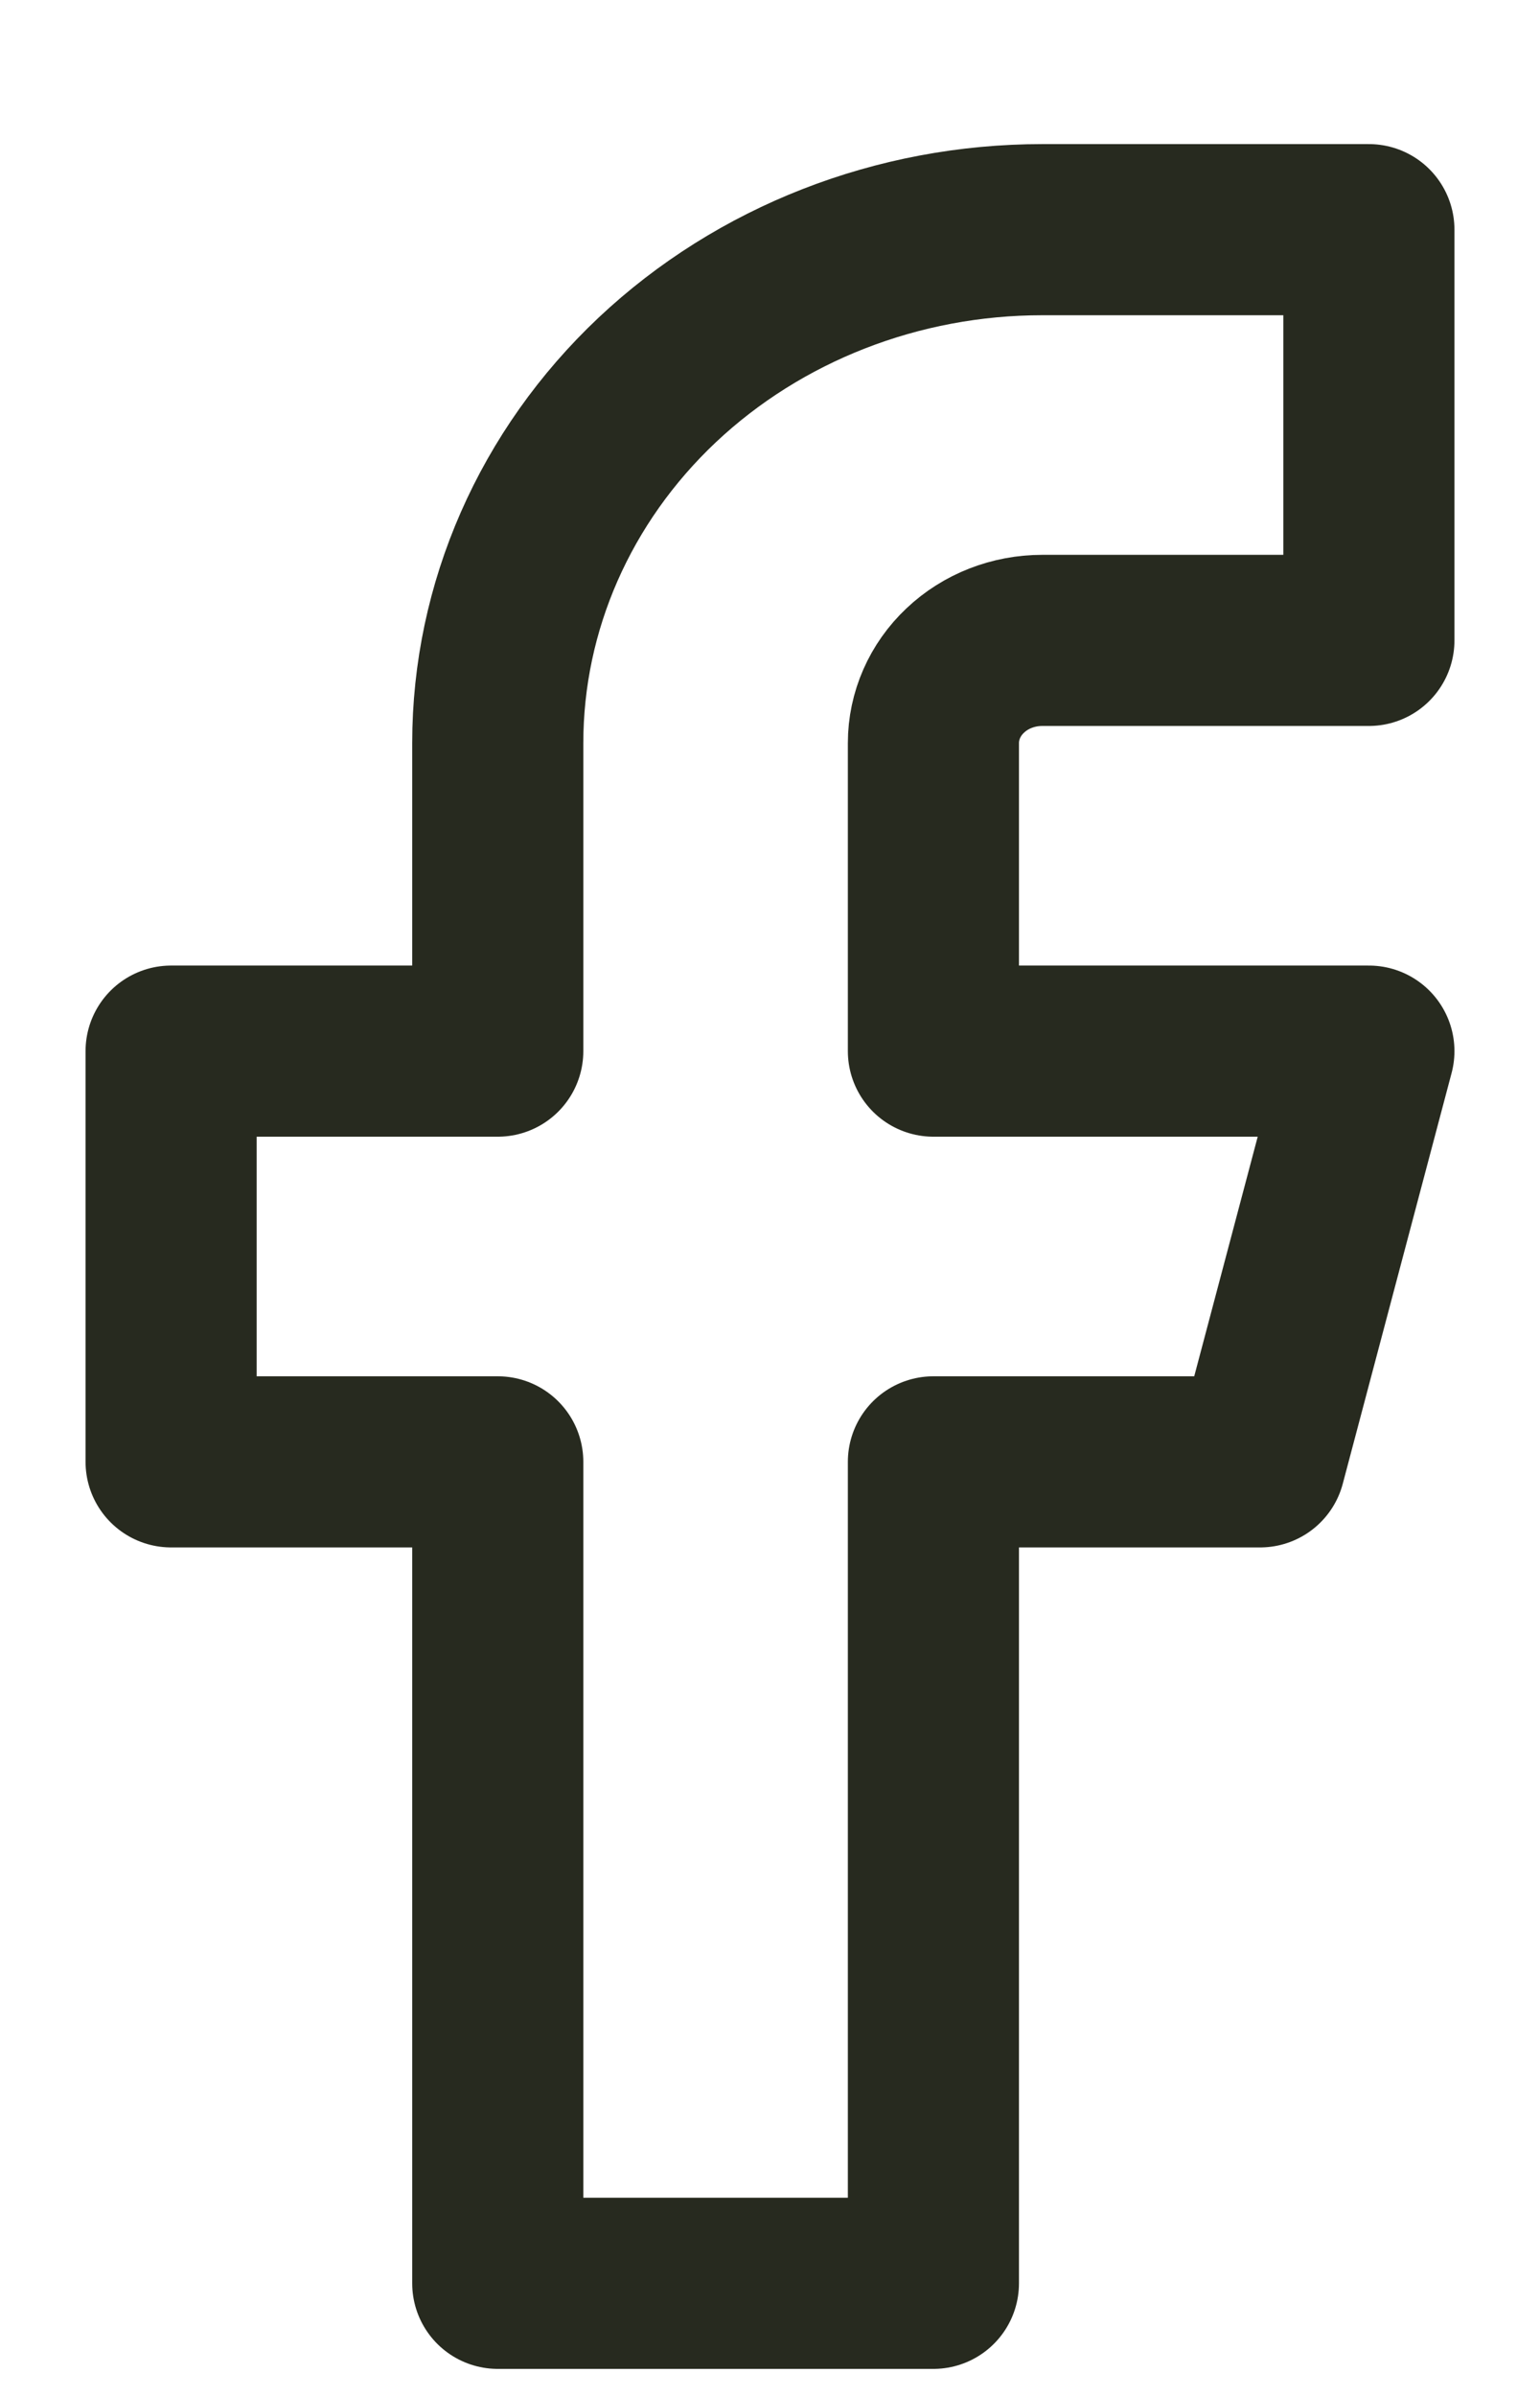
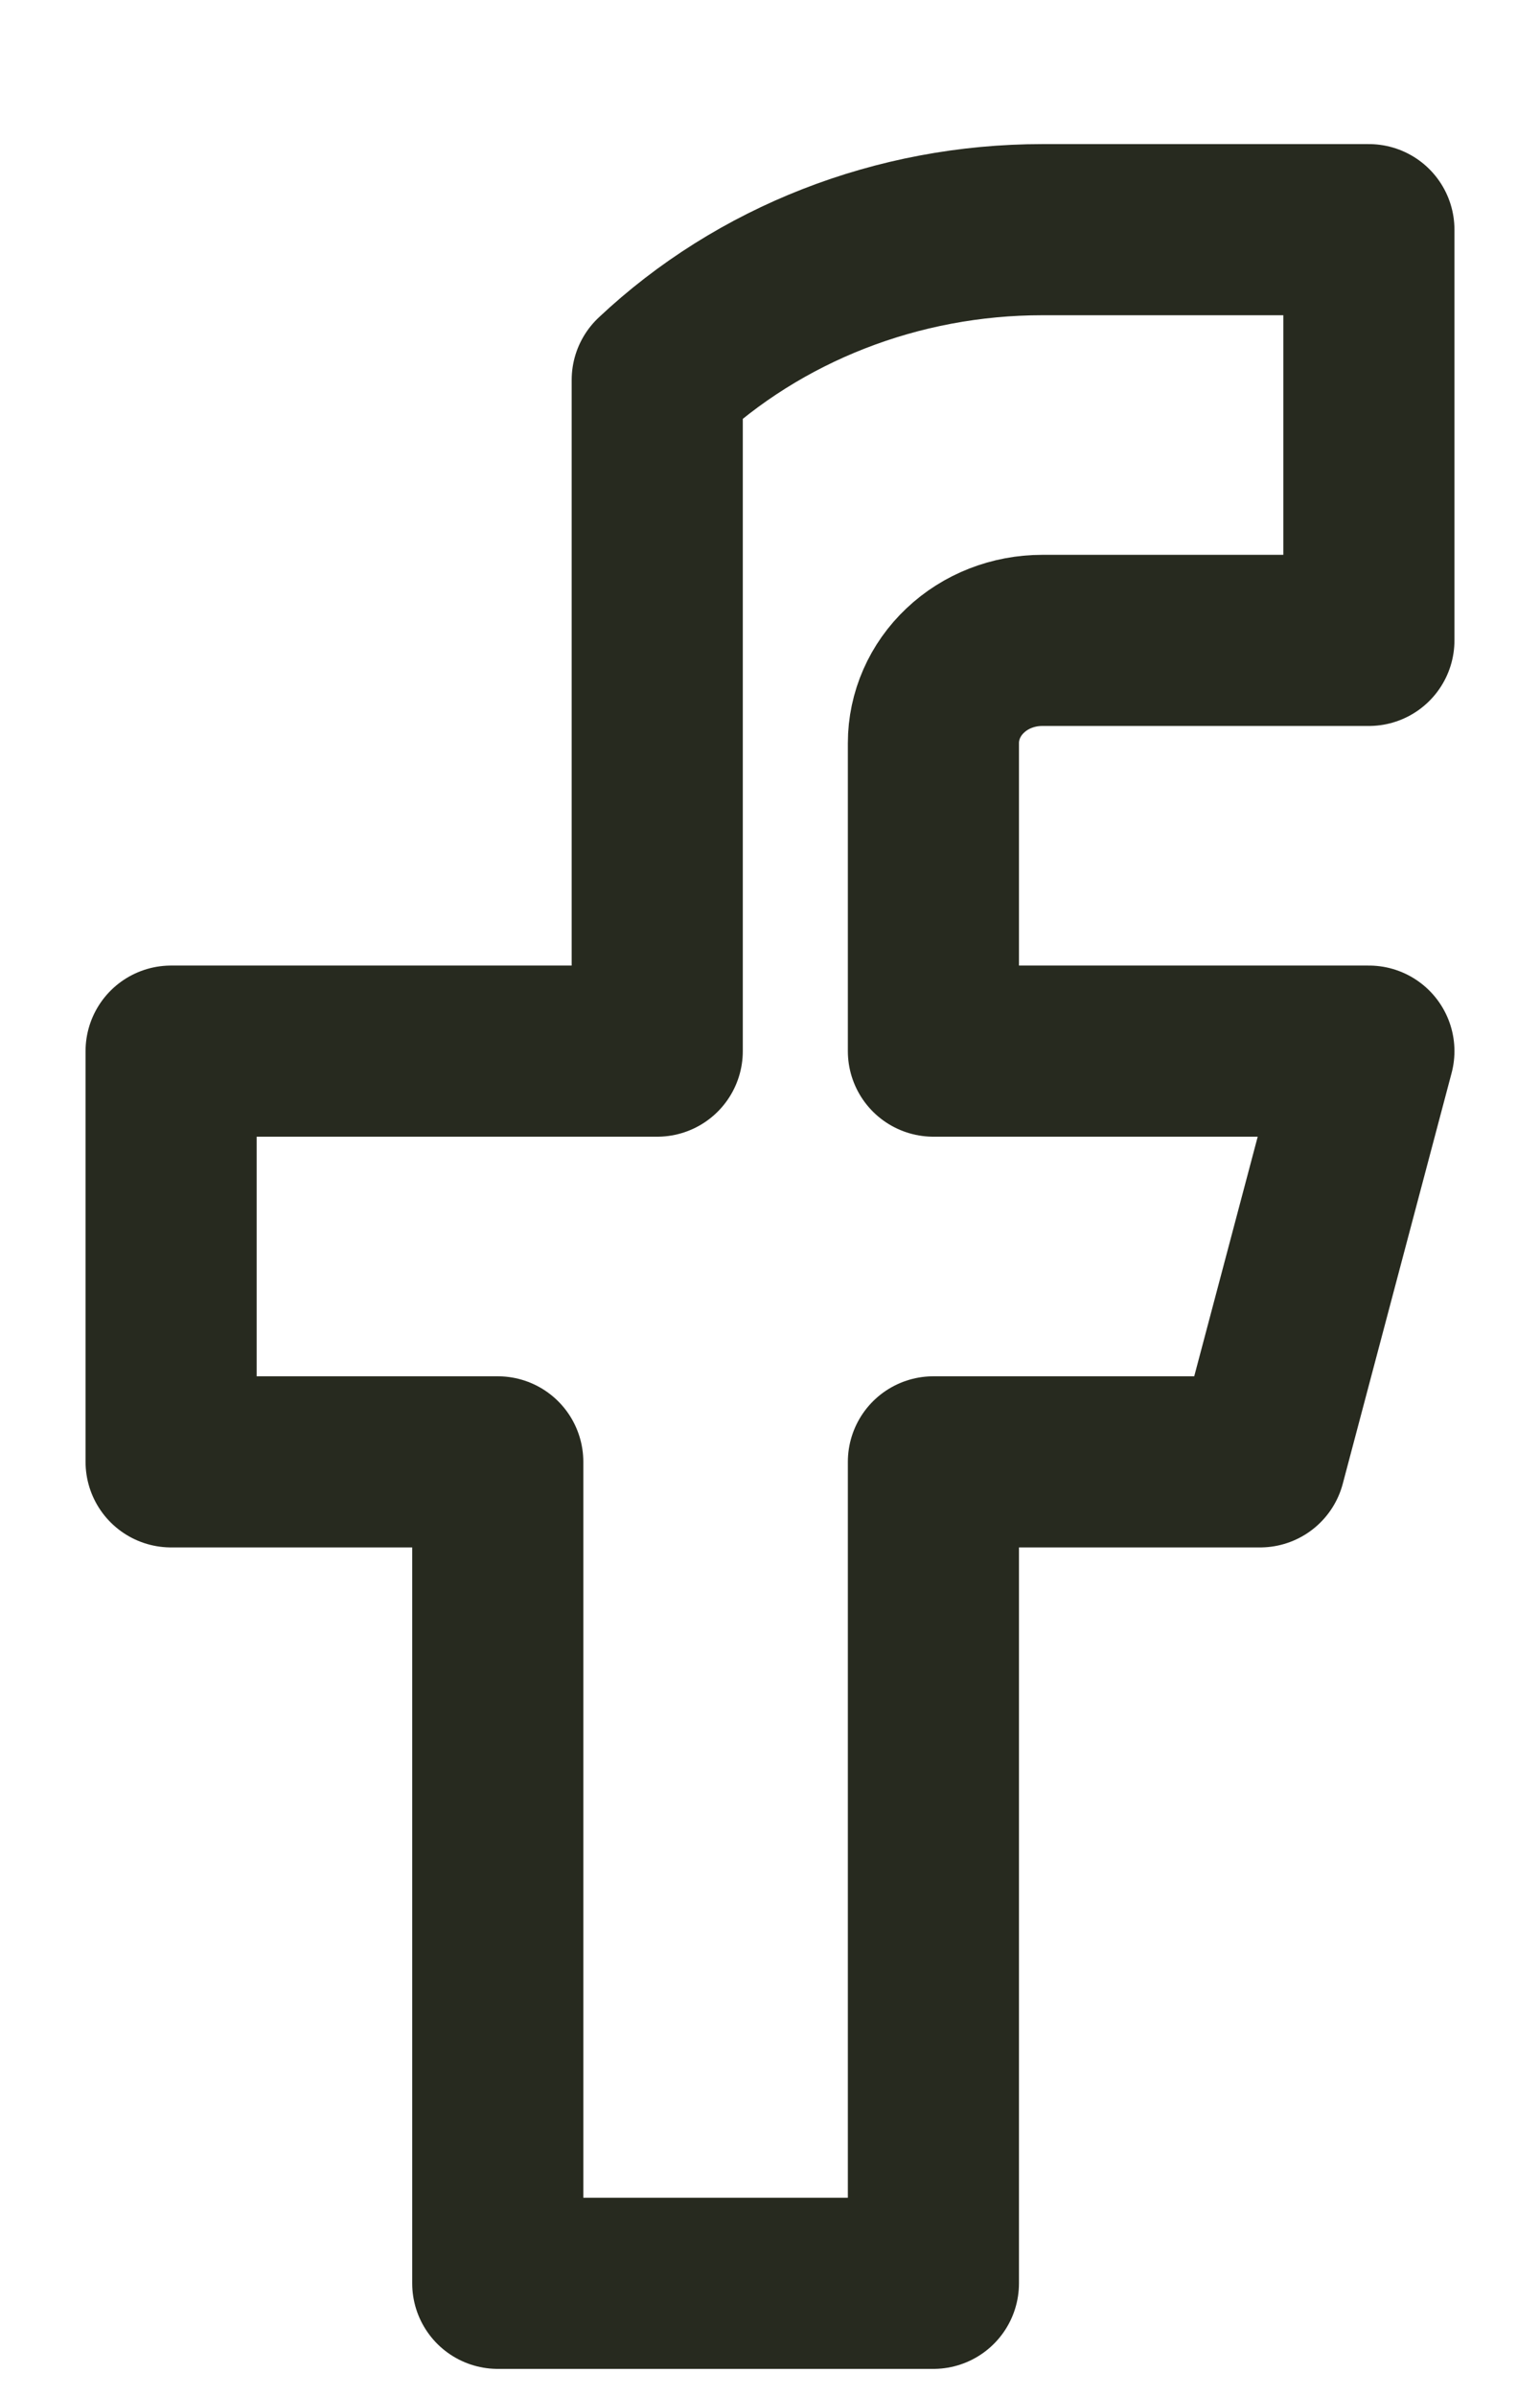
<svg xmlns="http://www.w3.org/2000/svg" width="9" height="14" viewBox="0 0 9 14" fill="none">
-   <path d="M8 1.342H6.091C5.247 1.342 4.438 1.658 3.841 2.22C3.244 2.783 2.909 3.546 2.909 4.342V6.142H1V8.542H2.909V13.342H5.455V8.542H7.364L8 6.142H5.455V4.342C5.455 4.183 5.522 4.03 5.641 3.918C5.76 3.805 5.922 3.742 6.091 3.742H8V1.342Z" stroke="#272A1F" stroke-linecap="round" stroke-linejoin="round" />
+   <path d="M8 1.342H6.091C5.247 1.342 4.438 1.658 3.841 2.22V6.142H1V8.542H2.909V13.342H5.455V8.542H7.364L8 6.142H5.455V4.342C5.455 4.183 5.522 4.03 5.641 3.918C5.76 3.805 5.922 3.742 6.091 3.742H8V1.342Z" stroke="#272A1F" stroke-linecap="round" stroke-linejoin="round" />
</svg>